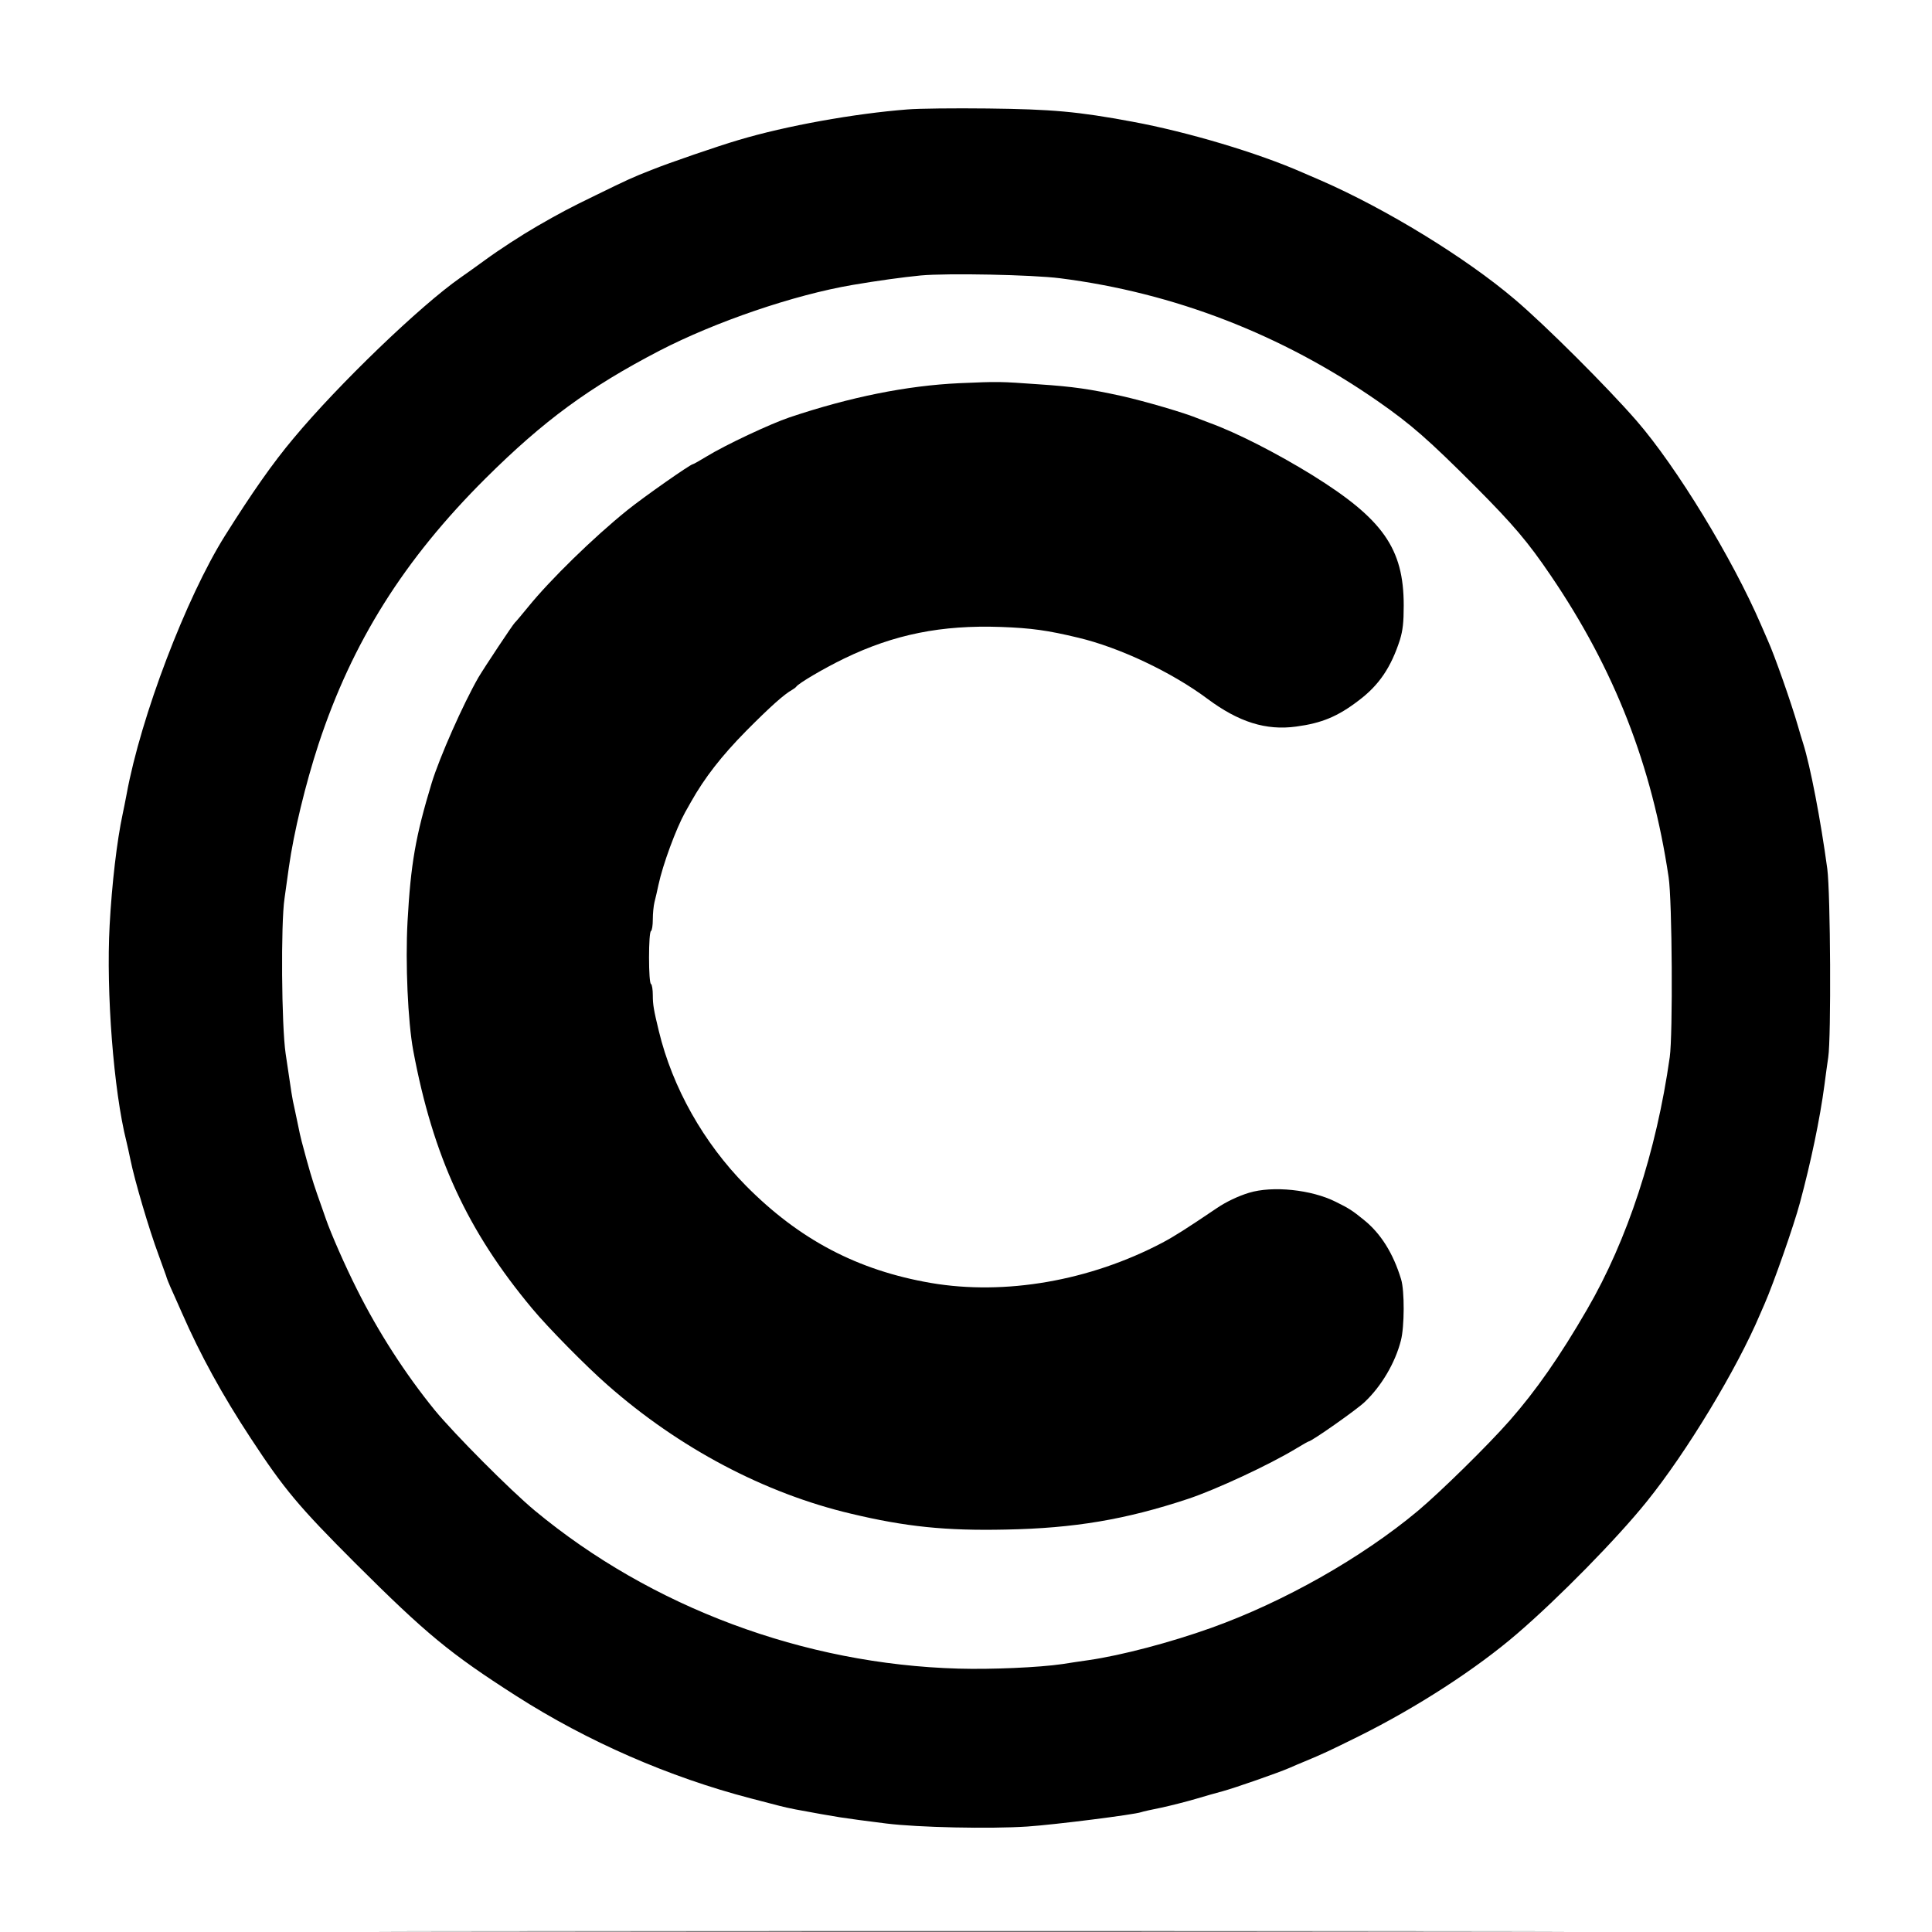
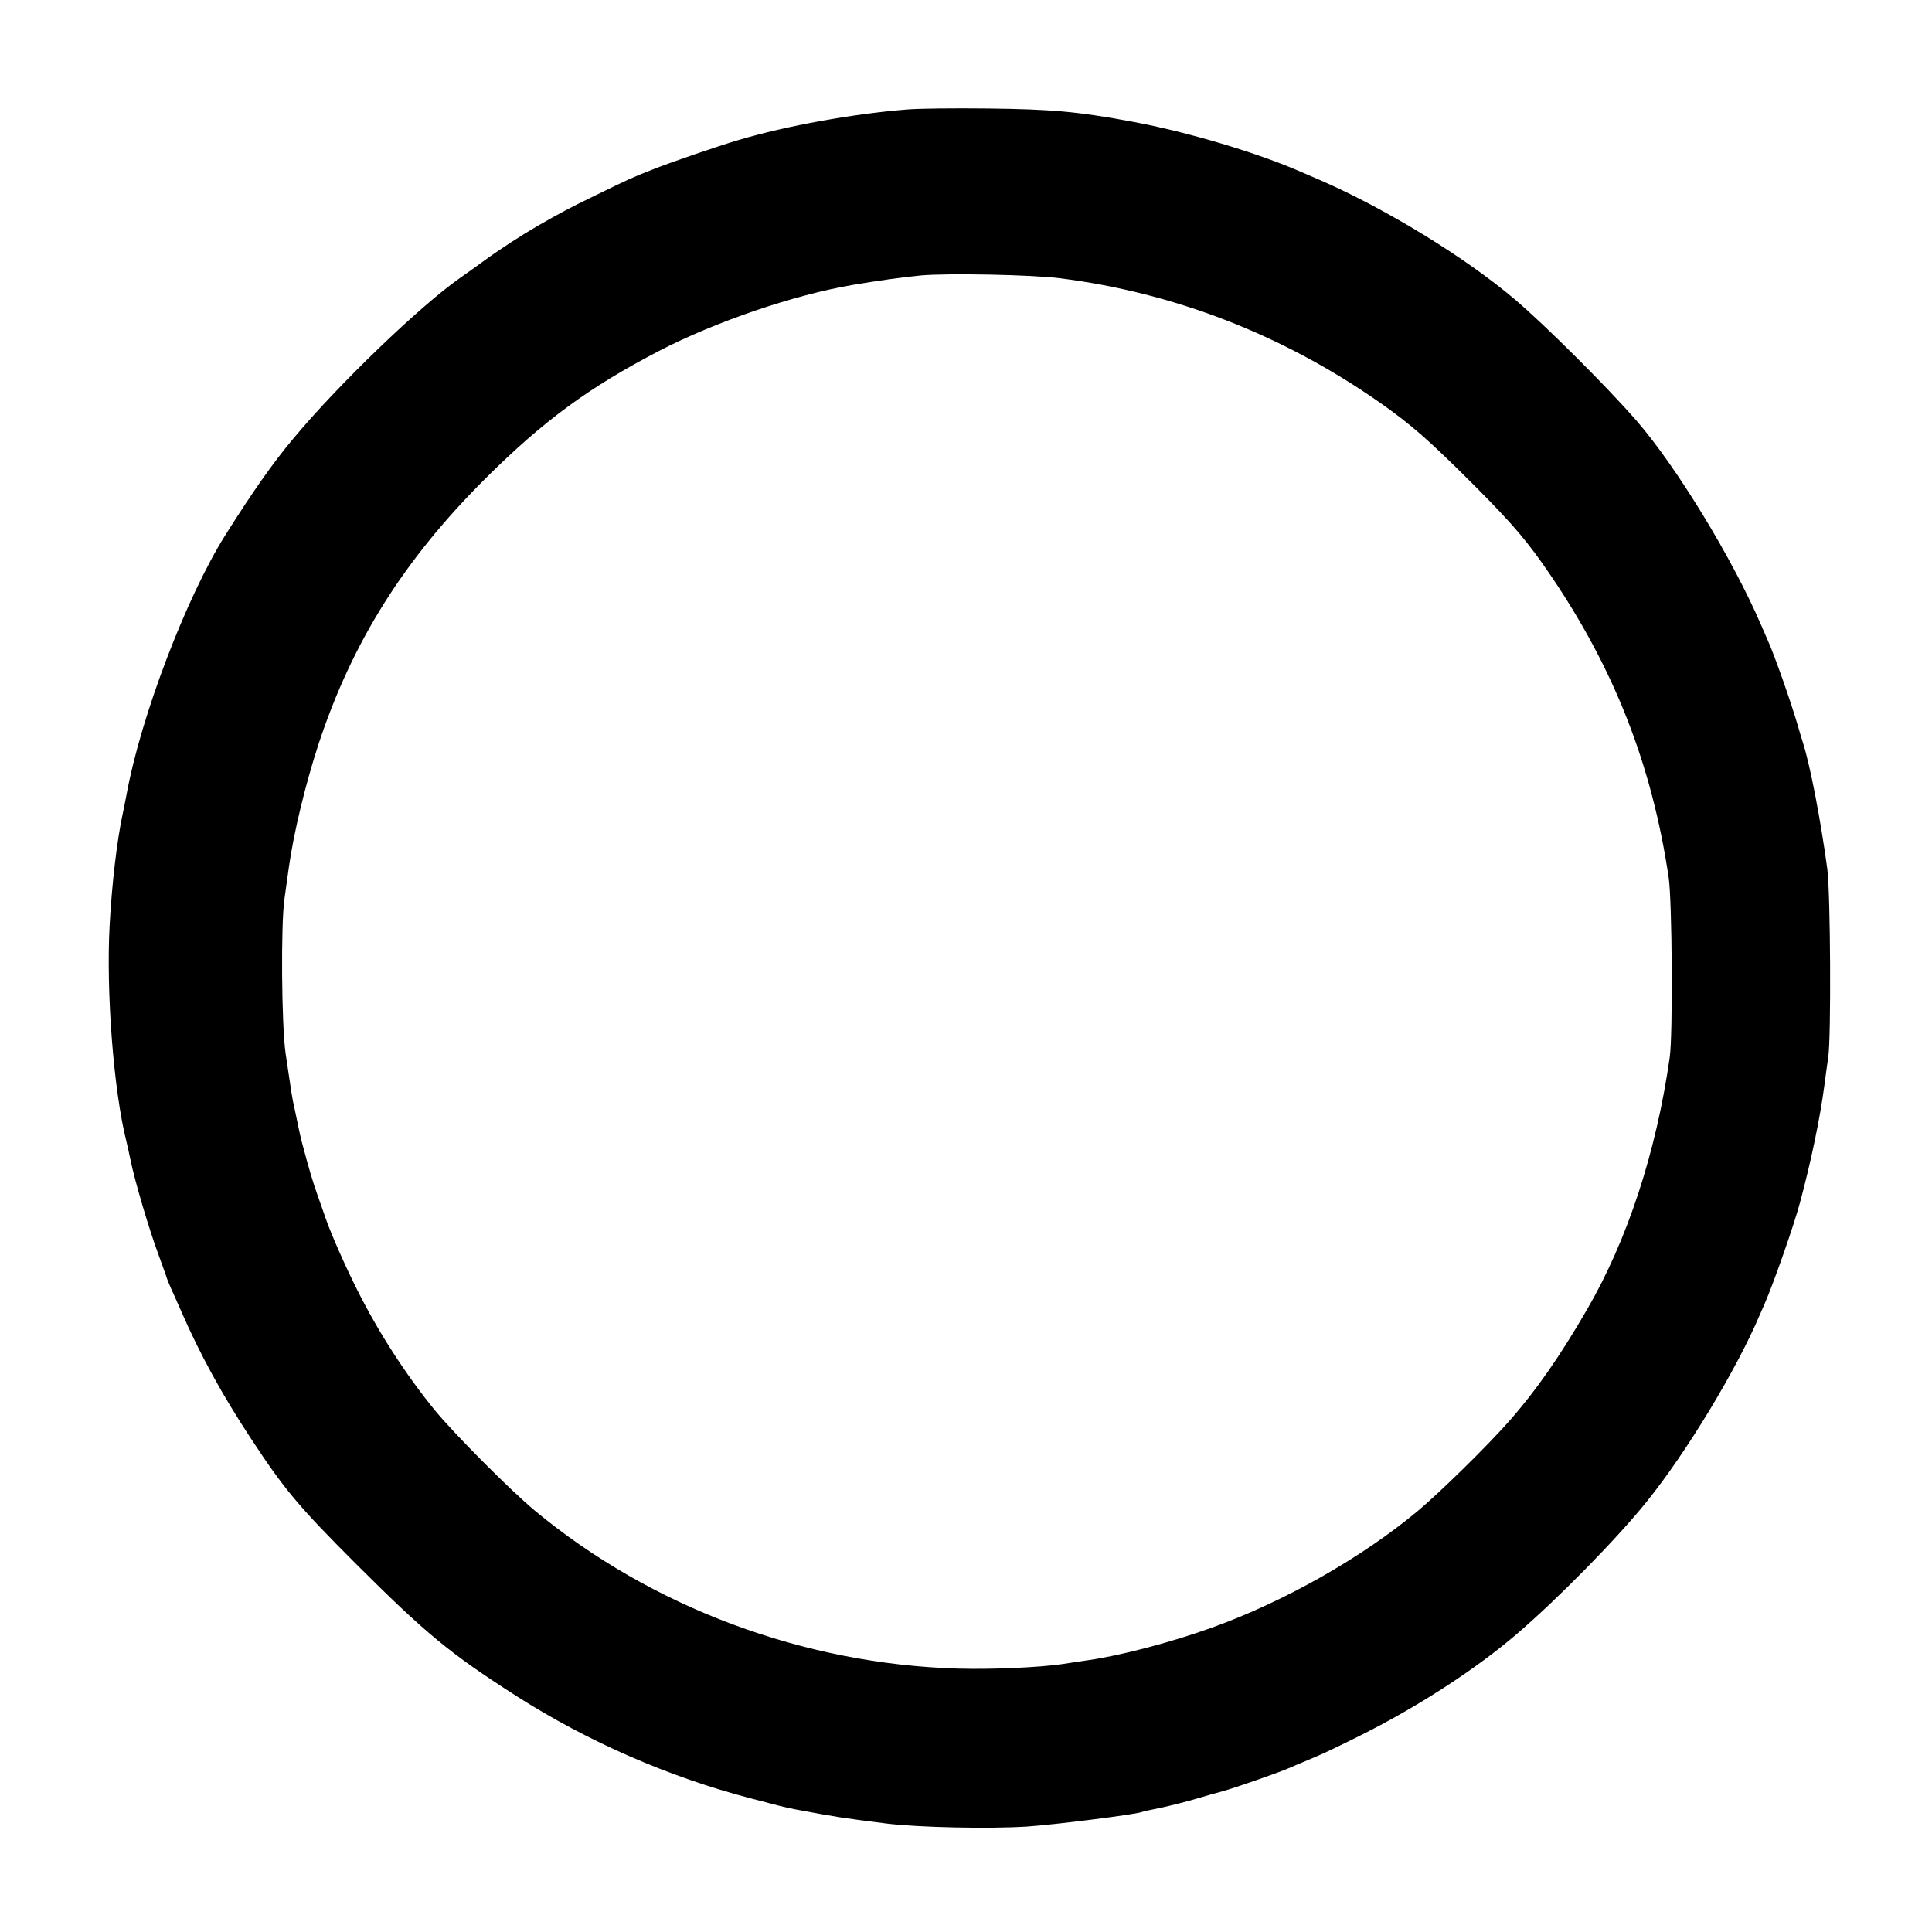
<svg xmlns="http://www.w3.org/2000/svg" version="1" width="1365.333" height="1365.333" viewBox="0 0 1024 1024">
  <path d="M481 58c-28.3 2.2-64.4 8.7-89.5 16.2-10.9 3.2-37.1 12.2-46 15.8-10.7 4.2-12.6 5.1-30 13.6-13.4 6.5-18.5 9.2-30.5 16.1-8.8 5.1-20.2 12.5-28 18.2-4.7 3.4-10.5 7.6-13 9.3-21.2 14.8-64.5 56.4-88.4 85.1-11.1 13.2-22 28.8-36.4 51.7-20.5 32.7-44.6 95.9-52.1 137-.7 3.6-1.6 8.3-2.1 10.5-3 14-5.7 36.8-6.9 59C56.2 525.8 60.2 578 67 605c.5 1.9 1.4 6.2 2.1 9.5 2.2 11 10 37.4 14.9 50.5 1.7 4.7 3.5 9.7 4 11.1.4 1.5 1.5 4.2 2.3 6 .9 1.9 3.6 8.1 6.1 13.7 9.8 22.4 21.5 43.7 36.5 66.5 17.7 27 25.4 36.2 55.5 66.3 37.5 37.4 50.1 47.8 85.1 70.2 37.8 24.2 81.1 43.1 124.5 54.4 6.3 1.6 13.1 3.4 15 3.9 1.9.5 5.8 1.4 8.5 1.9 23.3 4.3 23.8 4.4 48.3 7.5 17 2.1 54.8 2.9 74.7 1.6 14.8-1 56.6-6.3 60.3-7.6.8-.3 5.6-1.4 10.7-2.4 5.1-1.1 13.3-3.2 18.1-4.6 4.9-1.5 11.4-3.3 14.4-4.1 6.6-1.8 29.8-9.9 35.5-12.4 2.2-1 5.8-2.5 8-3.4 10.1-4.2 13-5.6 28.6-13.3 31-15.4 62.4-35.8 84-54.4 22-18.9 53-50.5 68.6-69.9 21.2-26.2 47.9-70.4 60.2-99.5.5-1.1 1.6-3.6 2.4-5.5 4.8-11 15.5-41.5 18.7-53.5 5.8-21.5 10.6-44.4 13-62.5.6-4.7 1.5-11.3 2-14.6 1.6-10.3 1.2-87.1-.5-99.9-3.5-25.9-9-54.5-12.8-66.5-.8-2.5-2-6.5-2.7-9-3.6-12.5-12.5-37.8-16-45.5-1.2-2.8-2.9-6.6-3.7-8.5-15.1-35-44.7-83.6-65.9-108-15.3-17.6-48.1-50.4-64.5-64.3-26.1-22.2-68.3-48-102.9-63.1-3.6-1.5-7.8-3.4-9.5-4.1-23.8-10.5-61.1-21.6-90.3-27-29-5.4-42.6-6.6-76.7-7-17.6-.2-36.7 0-42.5.5zm81 89.5c60.4 7.7 117.5 29.8 168.5 65.3 17.5 12.2 26.7 20.3 51.5 45.1 20.1 20.2 27.9 29.4 39.9 47.1 33.8 49.7 53.7 100.7 62.5 159.9 1.9 12.4 2.3 83.4.6 95.4-7.1 50.1-22.4 96.9-43.8 133.7-14.4 24.9-27.2 43.2-41.1 59-11.7 13.3-36.8 37.9-48.6 47.8-29.8 24.9-71.2 48.3-109.5 62-21.5 7.7-47.6 14.6-65 17.1-4.1.6-10.4 1.5-14 2.1-12.3 1.8-37.5 2.9-55 2.4-81.9-2.3-162.8-32.5-224.6-83.8-13.2-11-42.5-40.5-52.9-53.1-15.7-19.3-30-41.5-41.3-64.1-6.3-12.5-13.8-29.6-16.5-37.4-.9-2.5-2.9-8.4-4.6-13.1-2.6-7.5-4.3-13.2-8.2-27.9-.5-1.9-1.4-5.8-1.9-8.5-.6-2.8-1.5-7-2-9.5-1.1-4.6-1.5-7.4-4.6-28.5-2.2-14.9-2.6-69-.6-82.3.6-4.5 1.7-11.9 2.3-16.5 2.6-18.5 8.8-44.1 15.7-65.2 17.9-54.3 45.3-97.9 88.6-141 30.8-30.6 54.8-48.2 92.1-67.6 29.8-15.4 71.3-29.6 102.5-34.9 12.9-2.2 26.7-4.1 36-5 14.1-1.3 59.3-.4 74 1.5z" />
-   <path d="M508.4 203.1c-27.8 1.3-57.7 7.3-89.9 18.1-10.1 3.4-34 14.6-44.1 20.8-3.6 2.2-6.8 4-7.1 4-1.3 0-26.1 17.4-34.8 24.4-18.1 14.6-40.9 36.9-52.5 51.2-3.6 4.4-6.7 8.1-7.1 8.4-.9.7-16.2 23.8-19.3 29-8.2 14.3-20.6 42.3-24.8 56-8.6 28.4-11.1 42.9-12.8 73.5-1.2 22 .2 53 3 68.2 10.5 56.2 28.7 95.7 63.1 136.9 8.3 10 28.6 30.6 39.8 40.4 38 33.5 83.4 57.5 129.2 68.3 28.9 6.9 50.2 9.1 82.1 8.4 36.2-.7 63.4-5.3 96.3-16.2 14.6-4.8 43.4-18.2 57.4-26.7 3.4-2.1 6.5-3.8 6.7-3.8 1.5 0 25.7-17 29.7-20.9 8.9-8.4 16.2-20.8 19.2-32.6 1.9-7.2 2-26.4.1-32.5-4.2-13.8-10.8-24.3-19.8-31.5-6-4.9-7.9-6.1-14.8-9.5-12.9-6.5-33.5-8.6-46-4.8-5.9 1.8-12.3 4.9-17 8.1-16.3 11-22.4 14.9-29 18.4-38.4 20.2-83.3 28-122.6 21.3-38.8-6.7-69.7-22.9-98.1-51.6-22.4-22.7-38.9-52-46.1-81.9-2.7-11.1-3.2-14-3.2-19 0-2.9-.4-5.7-1-6-.6-.4-1-6.2-1-14s.4-13.6 1-14c.6-.3 1-3.1 1-6.2s.4-7.2.9-9.2c.5-2 1.5-6.1 2.1-9.1 2.3-10.8 9.3-29.7 14.1-38.4.6-1 2-3.5 3.1-5.5 7.3-13 16.3-24.5 29.3-37.7 12.8-12.9 20.1-19.4 24.4-21.8.9-.5 1.8-1.2 2.1-1.6 1.3-1.9 14.8-9.8 25.5-15 26.5-12.8 51.5-17.8 83-16.7 16.2.6 24.8 1.8 41 5.7 21.9 5.2 49.6 18.3 68.5 32.4 16.5 12.3 31 16.9 47 14.7 13.5-1.8 22-5.3 33.1-13.8 10.8-8.1 17.2-17.6 21.9-32.2 1.5-5 2-9.1 2-18.2 0-30.2-11-45.8-48.5-69.1-18.8-11.6-40.1-22.5-54.5-27.7-1.9-.7-4.4-1.7-5.5-2.1-7.3-3.1-28.2-9.2-41-12.1-16.4-3.6-25.6-5-43.9-6.2-21-1.5-21-1.5-42.2-.6zM260.2 1023.7c140.2.2 369.4.2 509.5 0 140.2-.1 25.5-.2-254.7-.2s-394.9.1-254.8.2z" />
</svg>